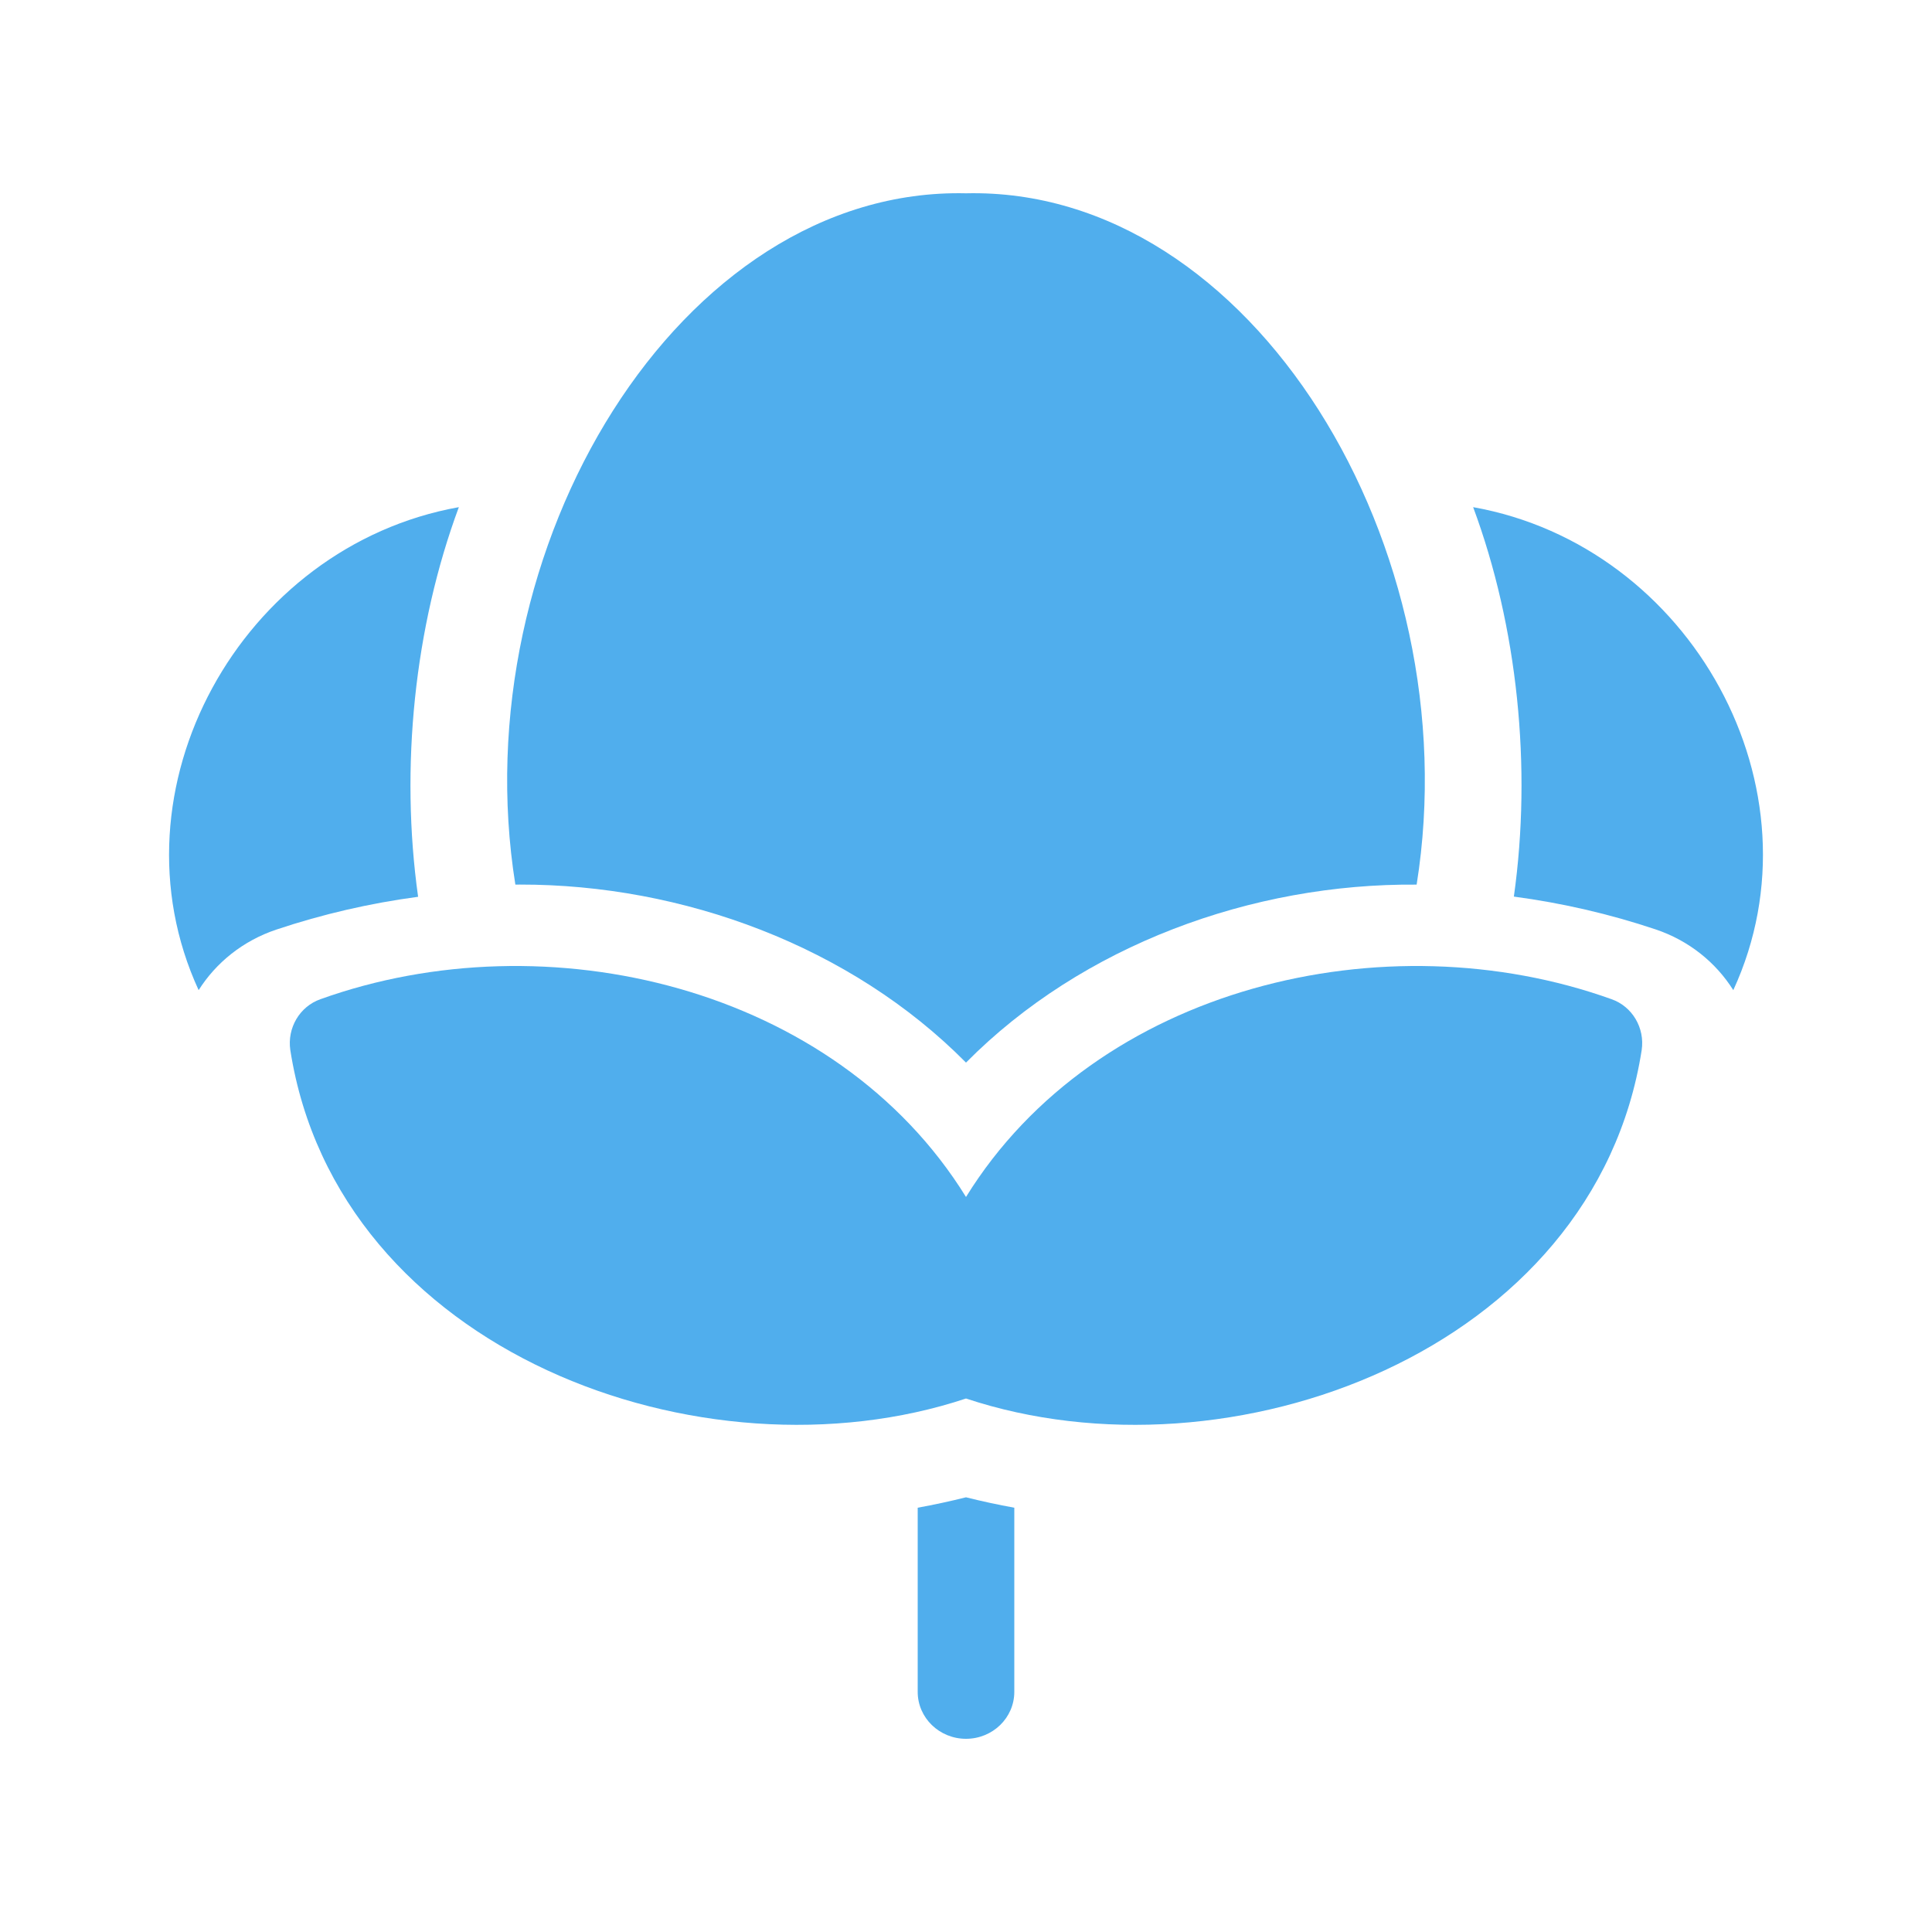
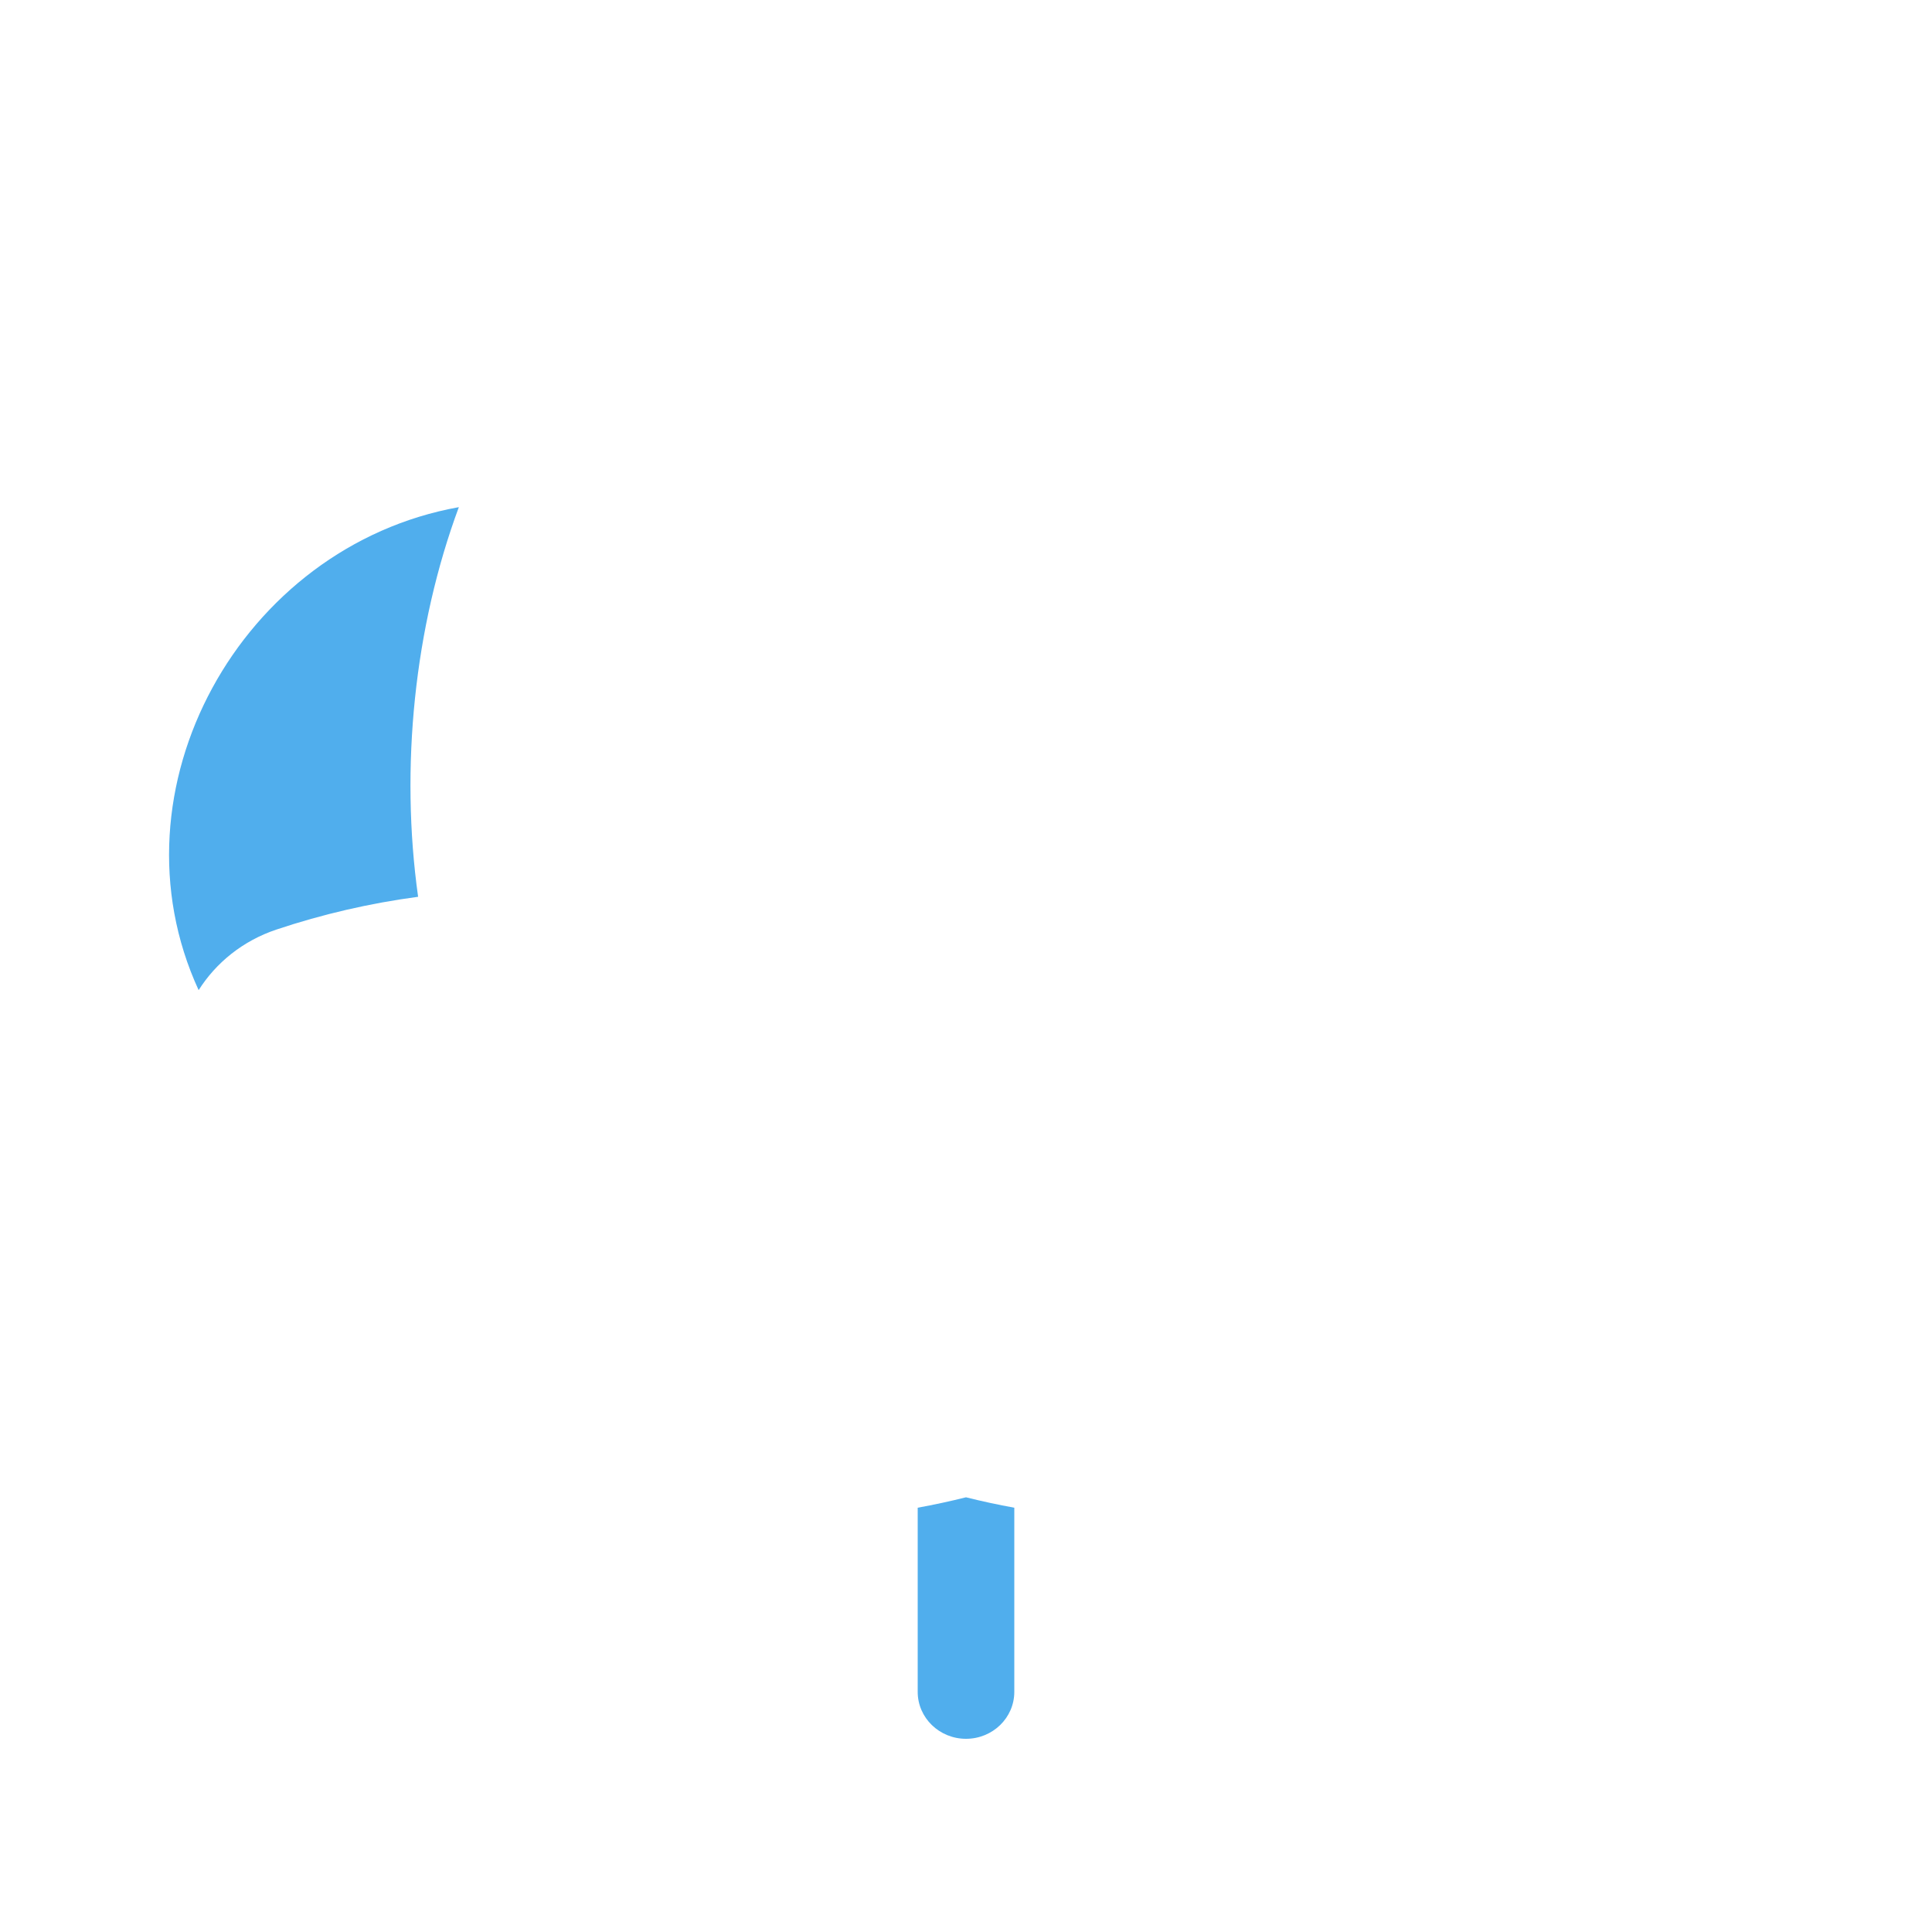
<svg xmlns="http://www.w3.org/2000/svg" width="80" height="80" viewBox="0 0 80 80" fill="none">
-   <path d="M61 21C62.841 25.959 63.438 31.769 62.686 37.126C64.681 37.392 66.642 37.844 68.549 38.482C69.934 38.945 71.051 39.854 71.772 41C75.609 32.676 70.024 22.61 61 21Z" fill="#50AEED" />
-   <path d="M66.732 41.375C57.374 38.016 45.399 40.836 40 49.564C34.599 40.836 22.628 38.016 13.268 41.375C12.411 41.677 11.886 42.562 12.021 43.481C13.974 55.974 29.099 61.533 40 57.909C50.897 61.534 66.029 55.973 67.979 43.48C68.114 42.562 67.589 41.677 66.732 41.375Z" fill="#50AEED" />
-   <path d="M21.52 36.628C28.274 36.618 35.229 39.178 40 44C44.815 39.136 51.848 36.572 58.66 36.63C60.889 22.7 51.855 7.734 40 8.004C28.148 7.733 19.108 22.702 21.34 36.63C21.4 36.629 21.46 36.628 21.52 36.628Z" fill="#50AEED" />
  <path d="M17.313 37.134C16.561 31.774 17.158 25.962 19 21C9.977 22.617 4.395 32.678 8.225 41C8.946 39.859 10.062 38.954 11.444 38.492C13.353 37.853 15.316 37.401 17.313 37.134Z" fill="#50AEED" />
  <path d="M38 62.431V70.057C38 71.13 38.895 72 40 72C41.105 72 42 71.13 42 70.057V62.431C41.329 62.309 40.662 62.166 40 62C39.338 62.165 38.671 62.309 38 62.431Z" fill="#50AEED" />
</svg>